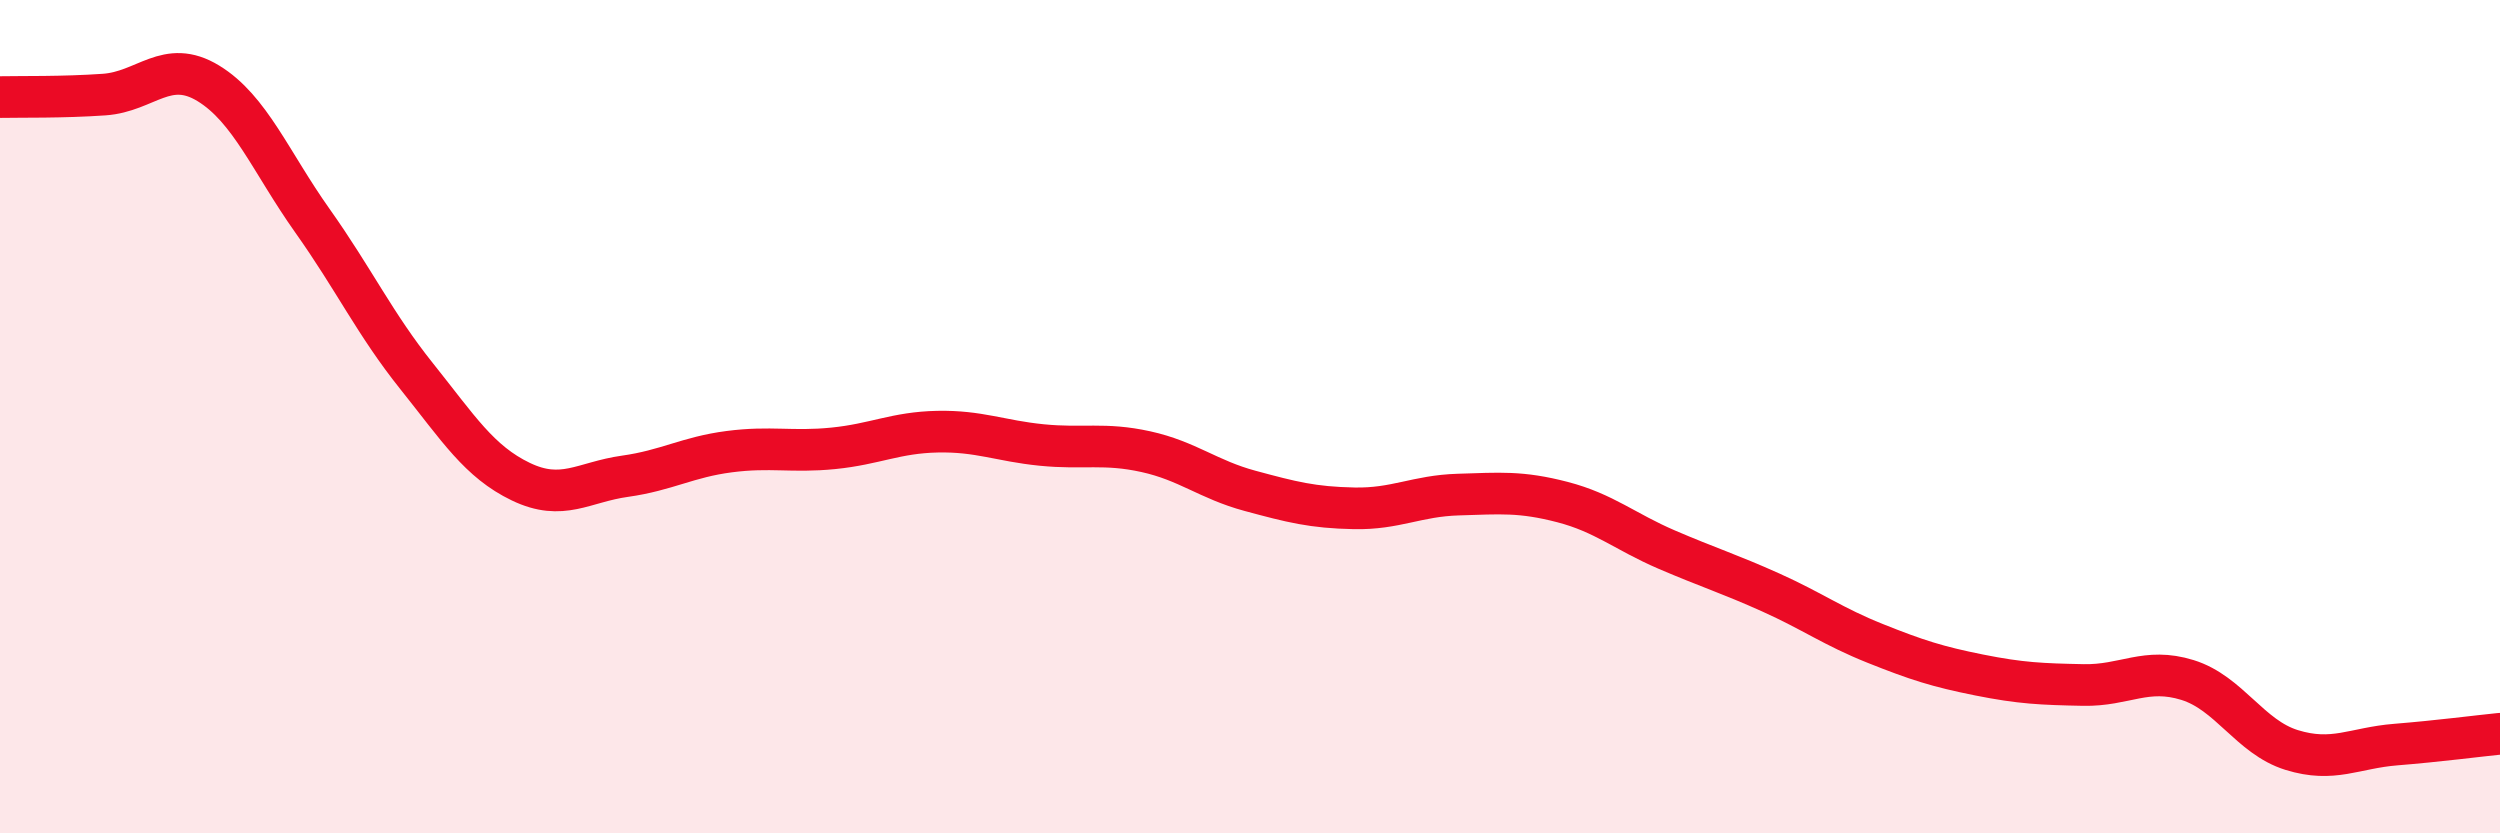
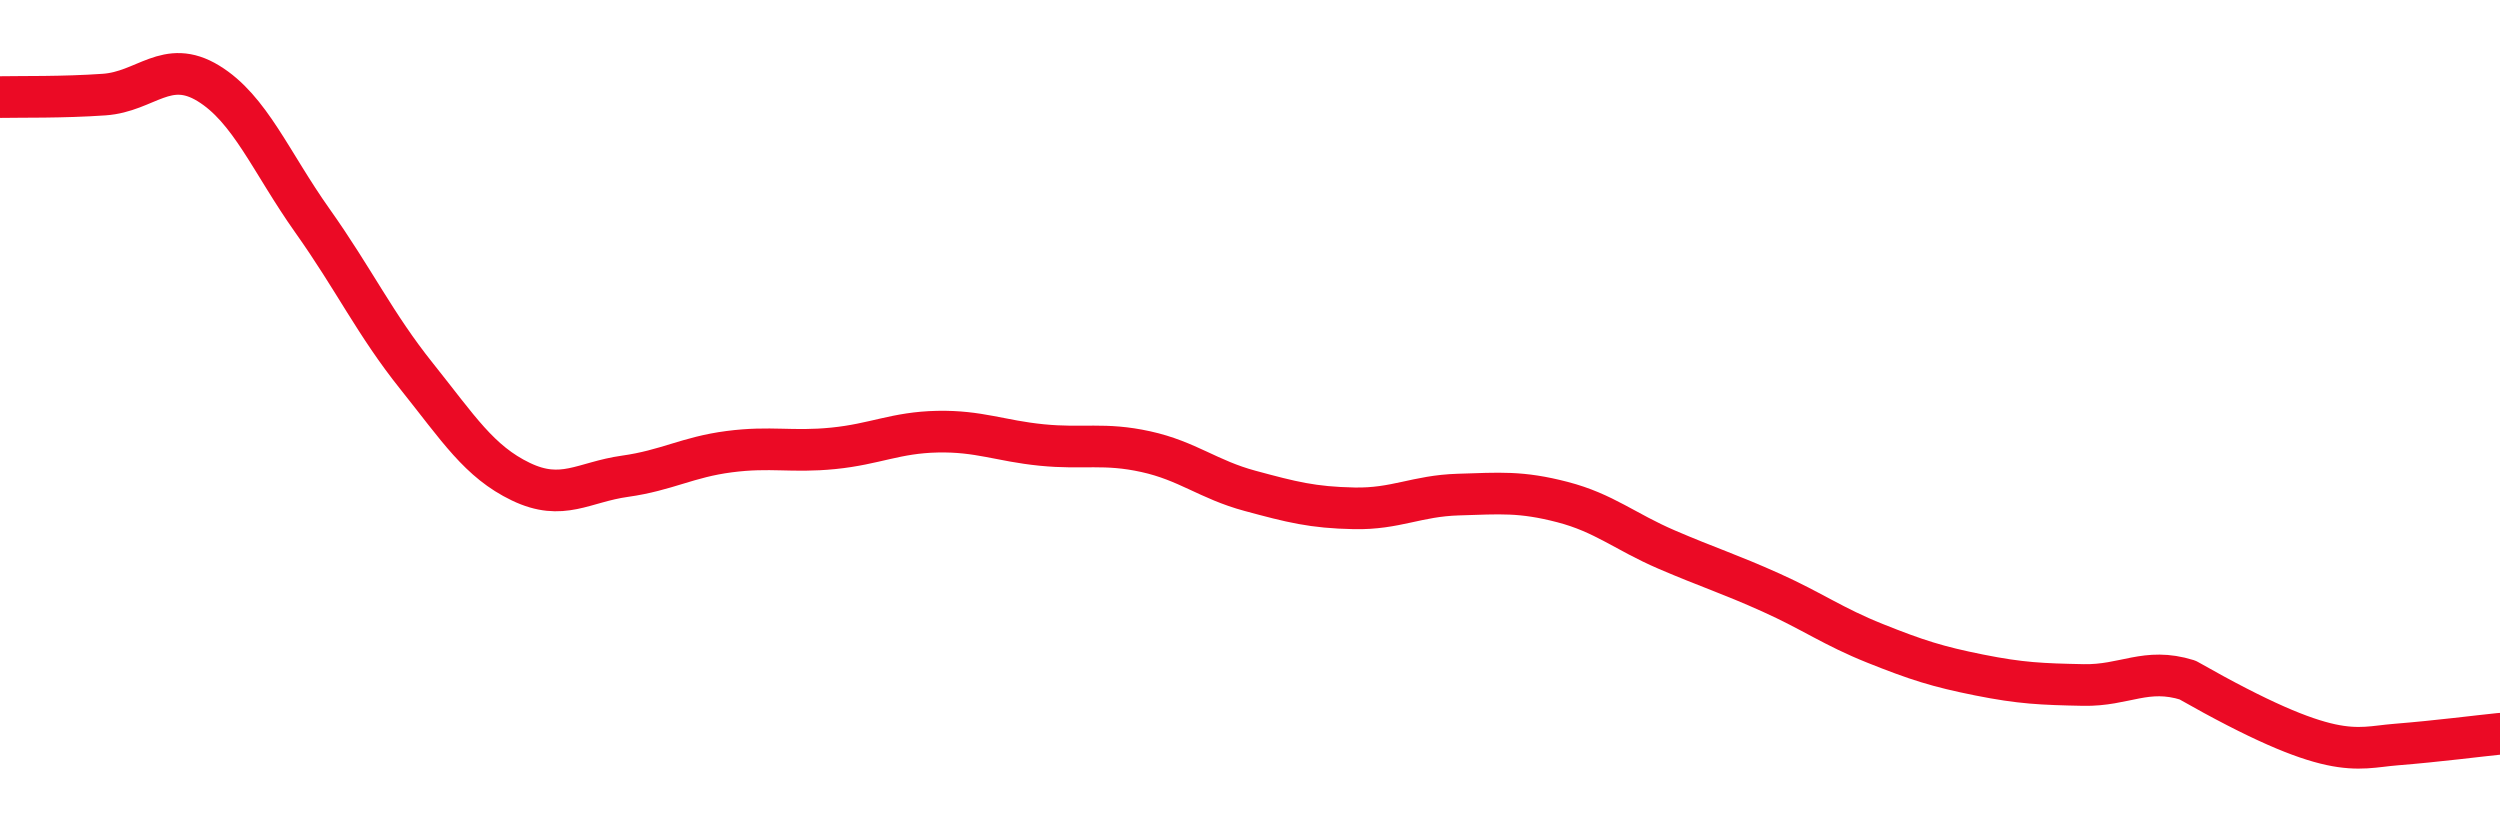
<svg xmlns="http://www.w3.org/2000/svg" width="60" height="20" viewBox="0 0 60 20">
-   <path d="M 0,2.33 C 0.5,2.32 1.5,2.34 2.5,2.27 C 3.5,2.2 4,1.39 5,2 C 6,2.61 6.5,3.89 7.5,5.3 C 8.5,6.71 9,7.78 10,9.03 C 11,10.28 11.5,11.08 12.5,11.56 C 13.5,12.04 14,11.57 15,11.43 C 16,11.29 16.5,10.97 17.5,10.84 C 18.5,10.71 19,10.86 20,10.76 C 21,10.66 21.5,10.38 22.5,10.36 C 23.5,10.34 24,10.58 25,10.68 C 26,10.78 26.5,10.62 27.5,10.84 C 28.5,11.06 29,11.51 30,11.78 C 31,12.05 31.5,12.18 32.5,12.2 C 33.5,12.22 34,11.9 35,11.87 C 36,11.84 36.5,11.79 37.5,12.05 C 38.5,12.31 39,12.76 40,13.19 C 41,13.62 41.5,13.77 42.5,14.22 C 43.5,14.67 44,15.04 45,15.44 C 46,15.84 46.5,16 47.5,16.2 C 48.5,16.4 49,16.42 50,16.44 C 51,16.46 51.5,16.01 52.5,16.32 C 53.5,16.63 54,17.69 55,18 C 56,18.31 56.5,17.95 57.5,17.87 C 58.5,17.79 59.5,17.66 60,17.61L60 20L0 20Z" fill="#EB0A25" opacity="0.1" stroke-linecap="round" stroke-linejoin="round" />
-   <path d="M 0,2.33 C 0.5,2.32 1.5,2.34 2.5,2.27 C 3.5,2.2 4,1.39 5,2 C 6,2.61 6.5,3.89 7.5,5.3 C 8.5,6.71 9,7.78 10,9.03 C 11,10.28 11.5,11.08 12.5,11.56 C 13.5,12.04 14,11.57 15,11.43 C 16,11.29 16.5,10.97 17.5,10.84 C 18.5,10.71 19,10.86 20,10.76 C 21,10.66 21.5,10.38 22.5,10.36 C 23.5,10.34 24,10.58 25,10.68 C 26,10.78 26.5,10.62 27.5,10.84 C 28.5,11.06 29,11.51 30,11.78 C 31,12.05 31.5,12.18 32.5,12.2 C 33.5,12.22 34,11.9 35,11.87 C 36,11.84 36.5,11.79 37.5,12.05 C 38.5,12.31 39,12.76 40,13.19 C 41,13.62 41.5,13.77 42.5,14.22 C 43.5,14.67 44,15.04 45,15.44 C 46,15.84 46.5,16 47.5,16.2 C 48.5,16.4 49,16.42 50,16.44 C 51,16.46 51.5,16.01 52.5,16.32 C 53.5,16.63 54,17.69 55,18 C 56,18.31 56.5,17.95 57.5,17.87 C 58.5,17.79 59.5,17.66 60,17.61" stroke="#EB0A25" stroke-width="1" fill="none" stroke-linecap="round" stroke-linejoin="round" />
+   <path d="M 0,2.33 C 0.5,2.32 1.5,2.34 2.5,2.27 C 3.5,2.2 4,1.39 5,2 C 6,2.61 6.5,3.89 7.5,5.3 C 8.5,6.71 9,7.78 10,9.03 C 11,10.28 11.5,11.08 12.5,11.56 C 13.5,12.04 14,11.57 15,11.43 C 16,11.29 16.5,10.97 17.5,10.84 C 18.5,10.71 19,10.86 20,10.76 C 21,10.66 21.5,10.38 22.5,10.36 C 23.5,10.34 24,10.58 25,10.68 C 26,10.78 26.5,10.62 27.5,10.84 C 28.5,11.06 29,11.51 30,11.78 C 31,12.05 31.5,12.18 32.5,12.2 C 33.5,12.22 34,11.9 35,11.87 C 36,11.84 36.5,11.79 37.5,12.05 C 38.5,12.31 39,12.76 40,13.19 C 41,13.62 41.5,13.77 42.5,14.22 C 43.5,14.67 44,15.04 45,15.44 C 46,15.84 46.5,16 47.5,16.2 C 48.5,16.4 49,16.42 50,16.44 C 51,16.46 51.5,16.01 52.5,16.32 C 56,18.31 56.5,17.95 57.5,17.87 C 58.5,17.79 59.5,17.66 60,17.61" stroke="#EB0A25" stroke-width="1" fill="none" stroke-linecap="round" stroke-linejoin="round" />
</svg>